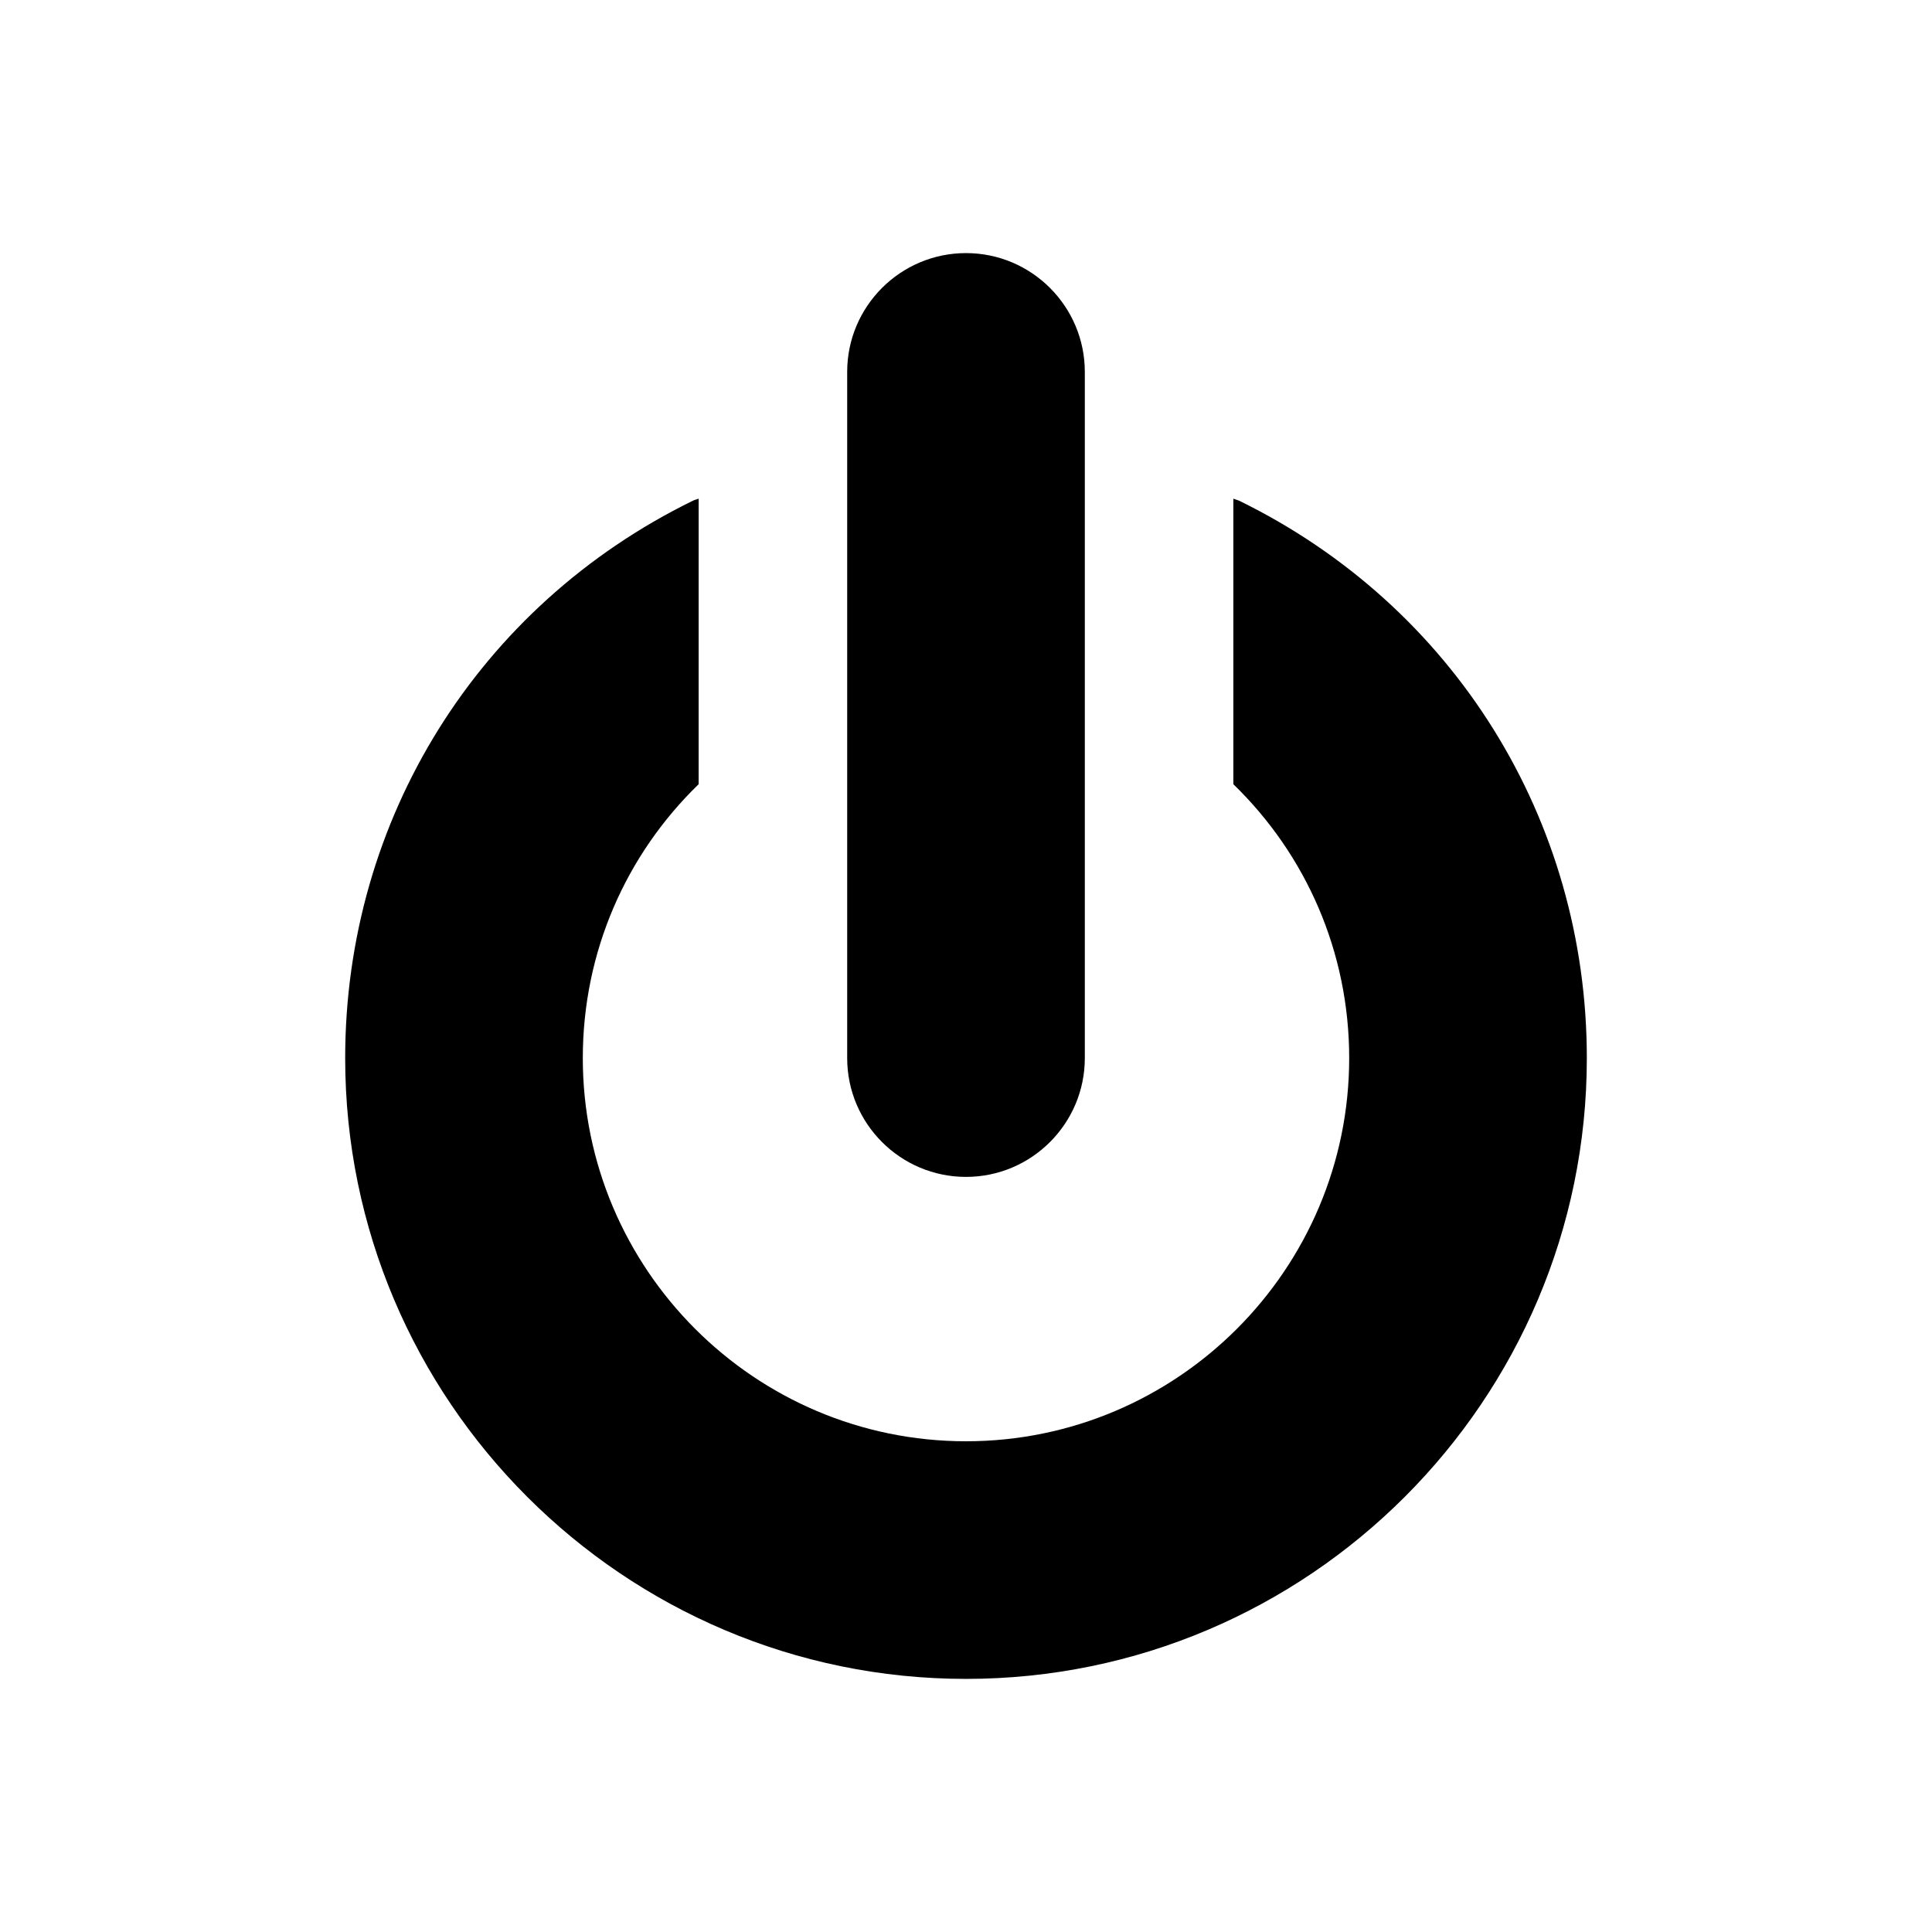
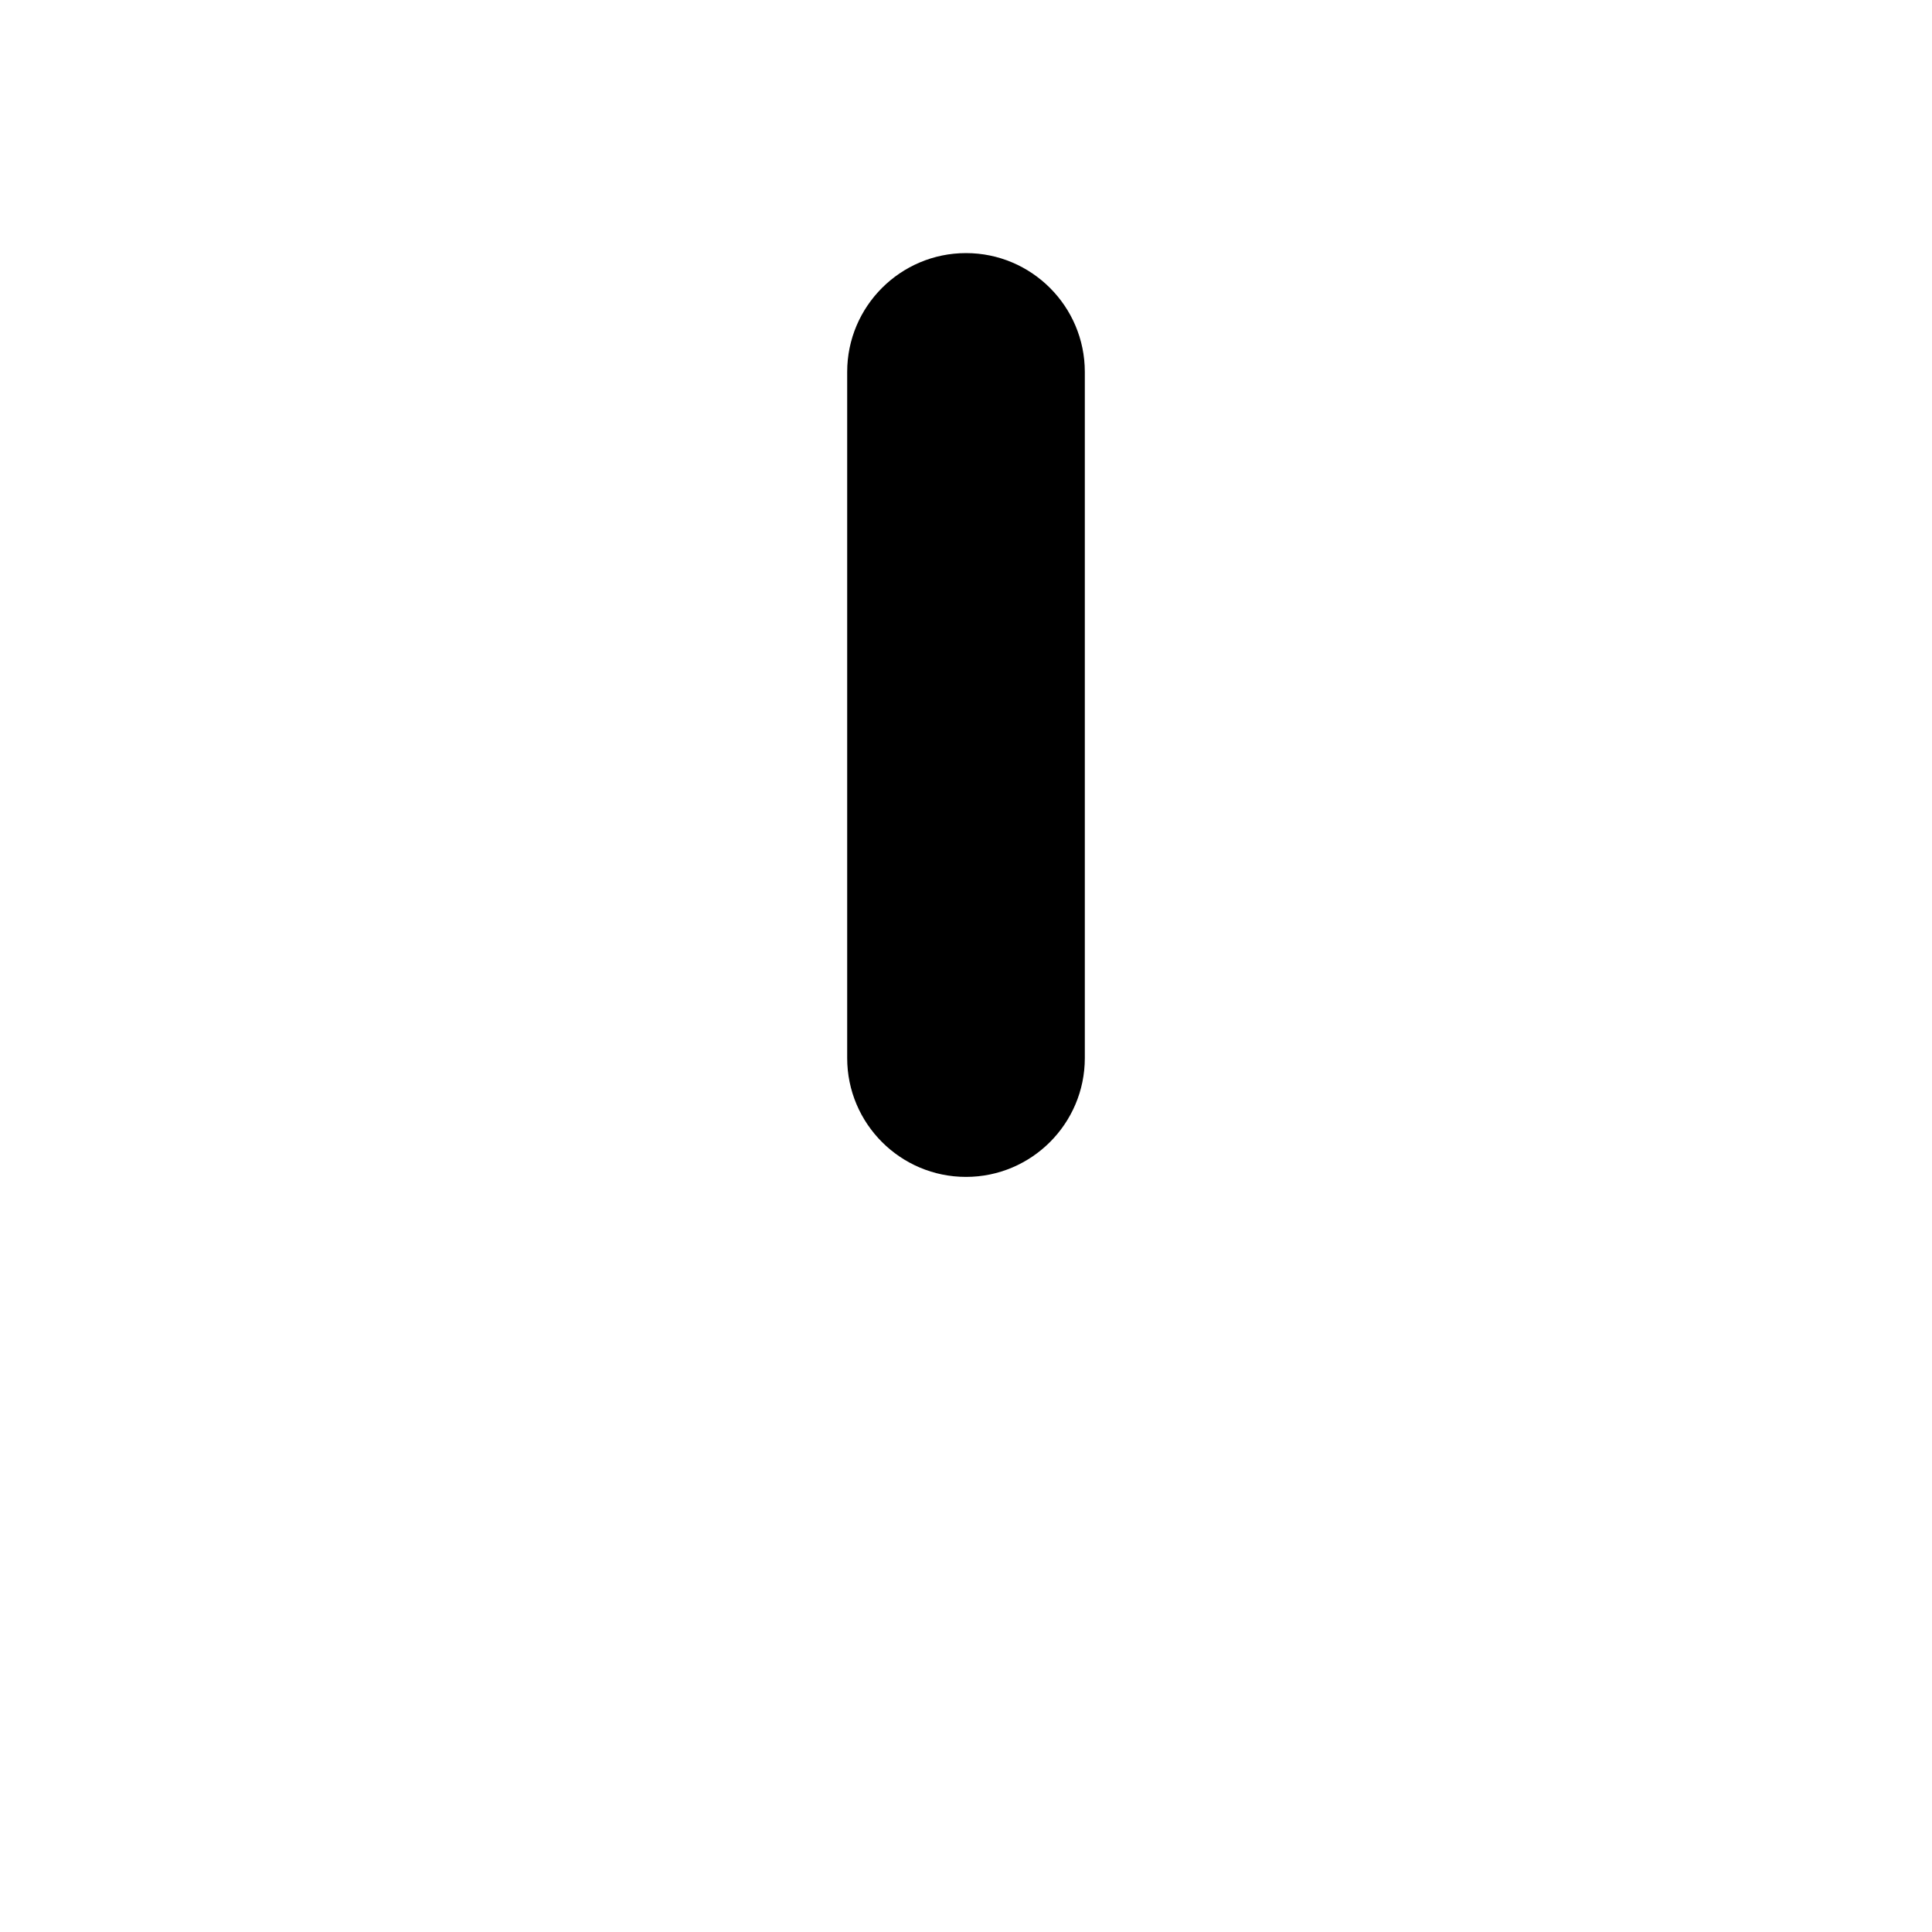
<svg xmlns="http://www.w3.org/2000/svg" fill="#000000" width="800px" height="800px" version="1.1" viewBox="144 144 512 512">
  <g>
    <path d="m400 455.89c-17.367 0-31.488-14.121-31.488-31.488v-181.84c0-17.367 14.121-31.488 31.488-31.488s31.488 14.121 31.488 31.488v181.84c0 17.363-14.125 31.488-31.488 31.488z" />
-     <path d="m472.41 276.71c-0.488-0.234-1.039-0.332-1.559-0.551v75.664c19.316 18.734 30.699 44.539 30.699 72.578 0 56-45.562 101.55-101.55 101.55-55.984 0-101.55-45.562-101.55-101.55 0-28.055 11.383-53.844 30.699-72.578l0.004-75.68c-0.504 0.219-1.039 0.301-1.527 0.551-56.852 27.82-92.148 84.418-92.148 147.71 0 90.715 73.809 164.52 164.53 164.52s164.52-73.809 164.52-164.52c0-63.293-35.297-119.89-92.117-147.7z" />
  </g>
</svg>